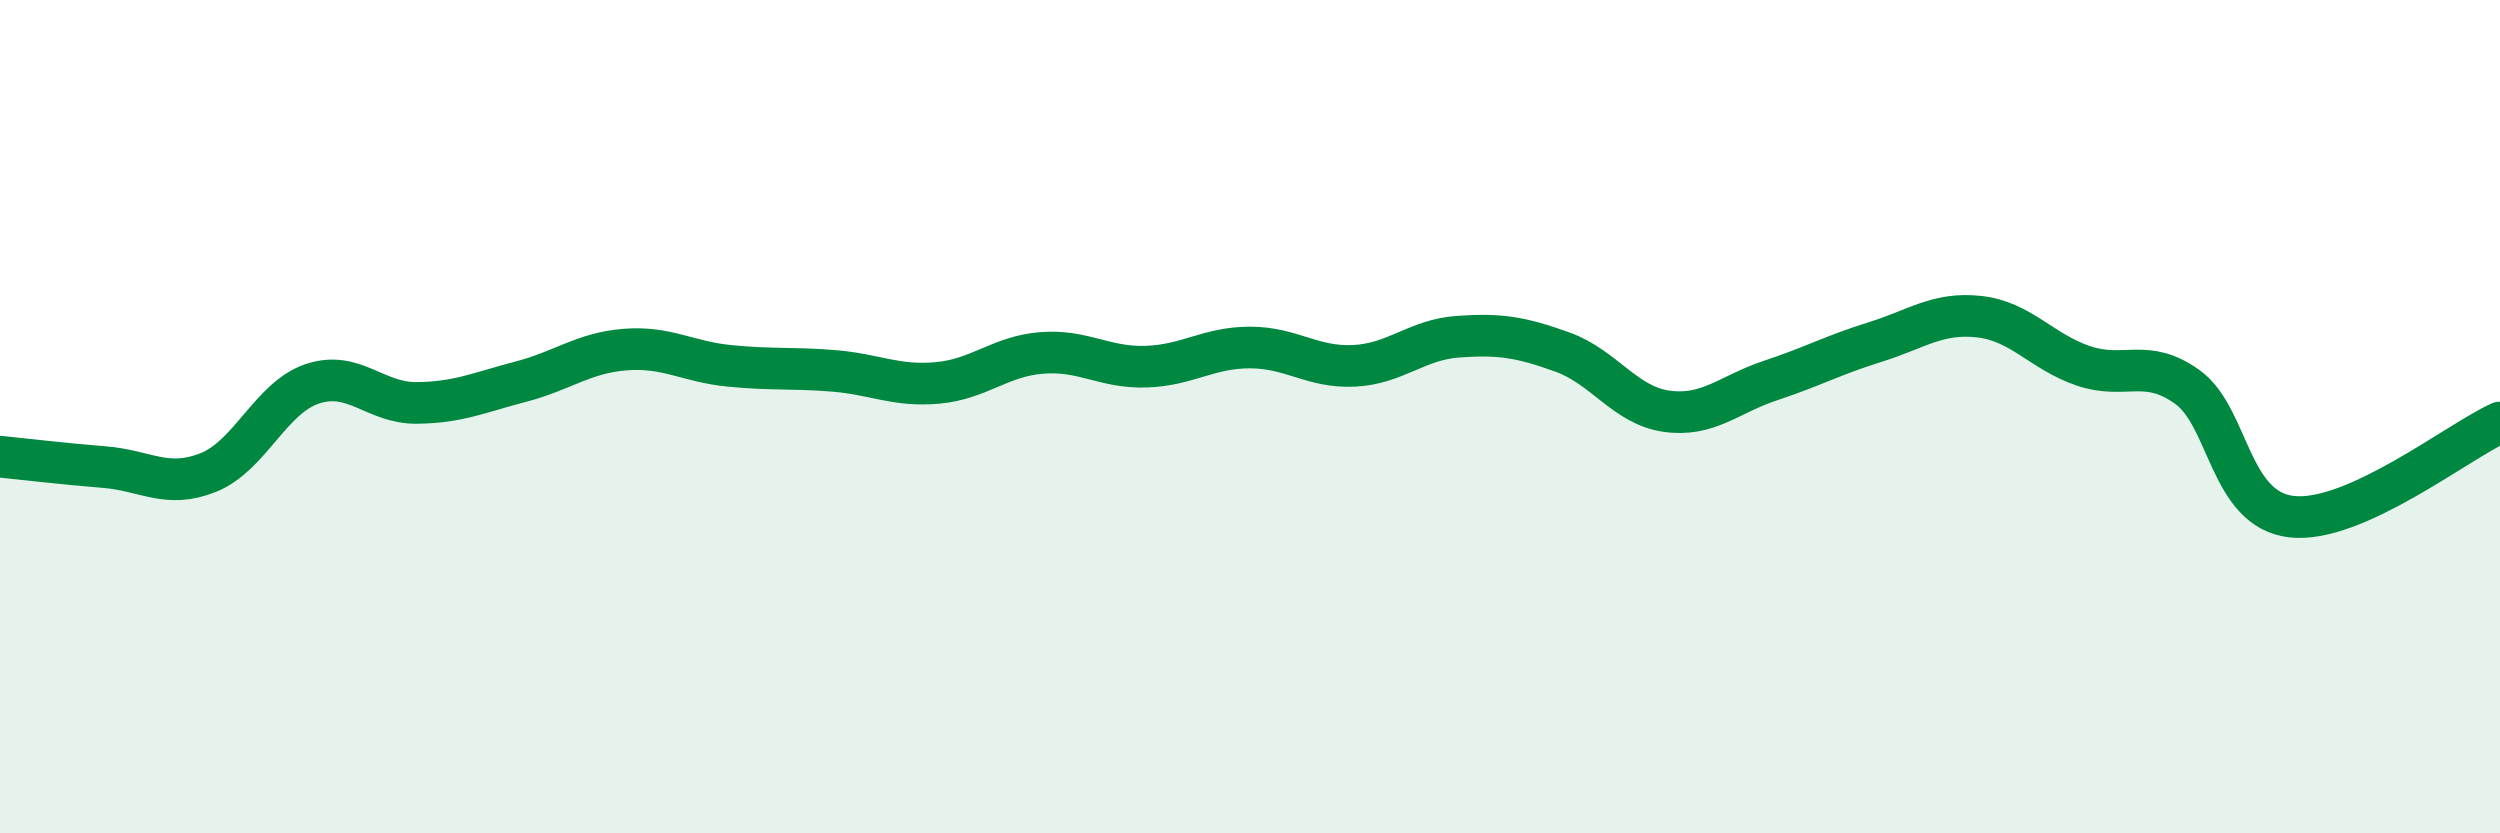
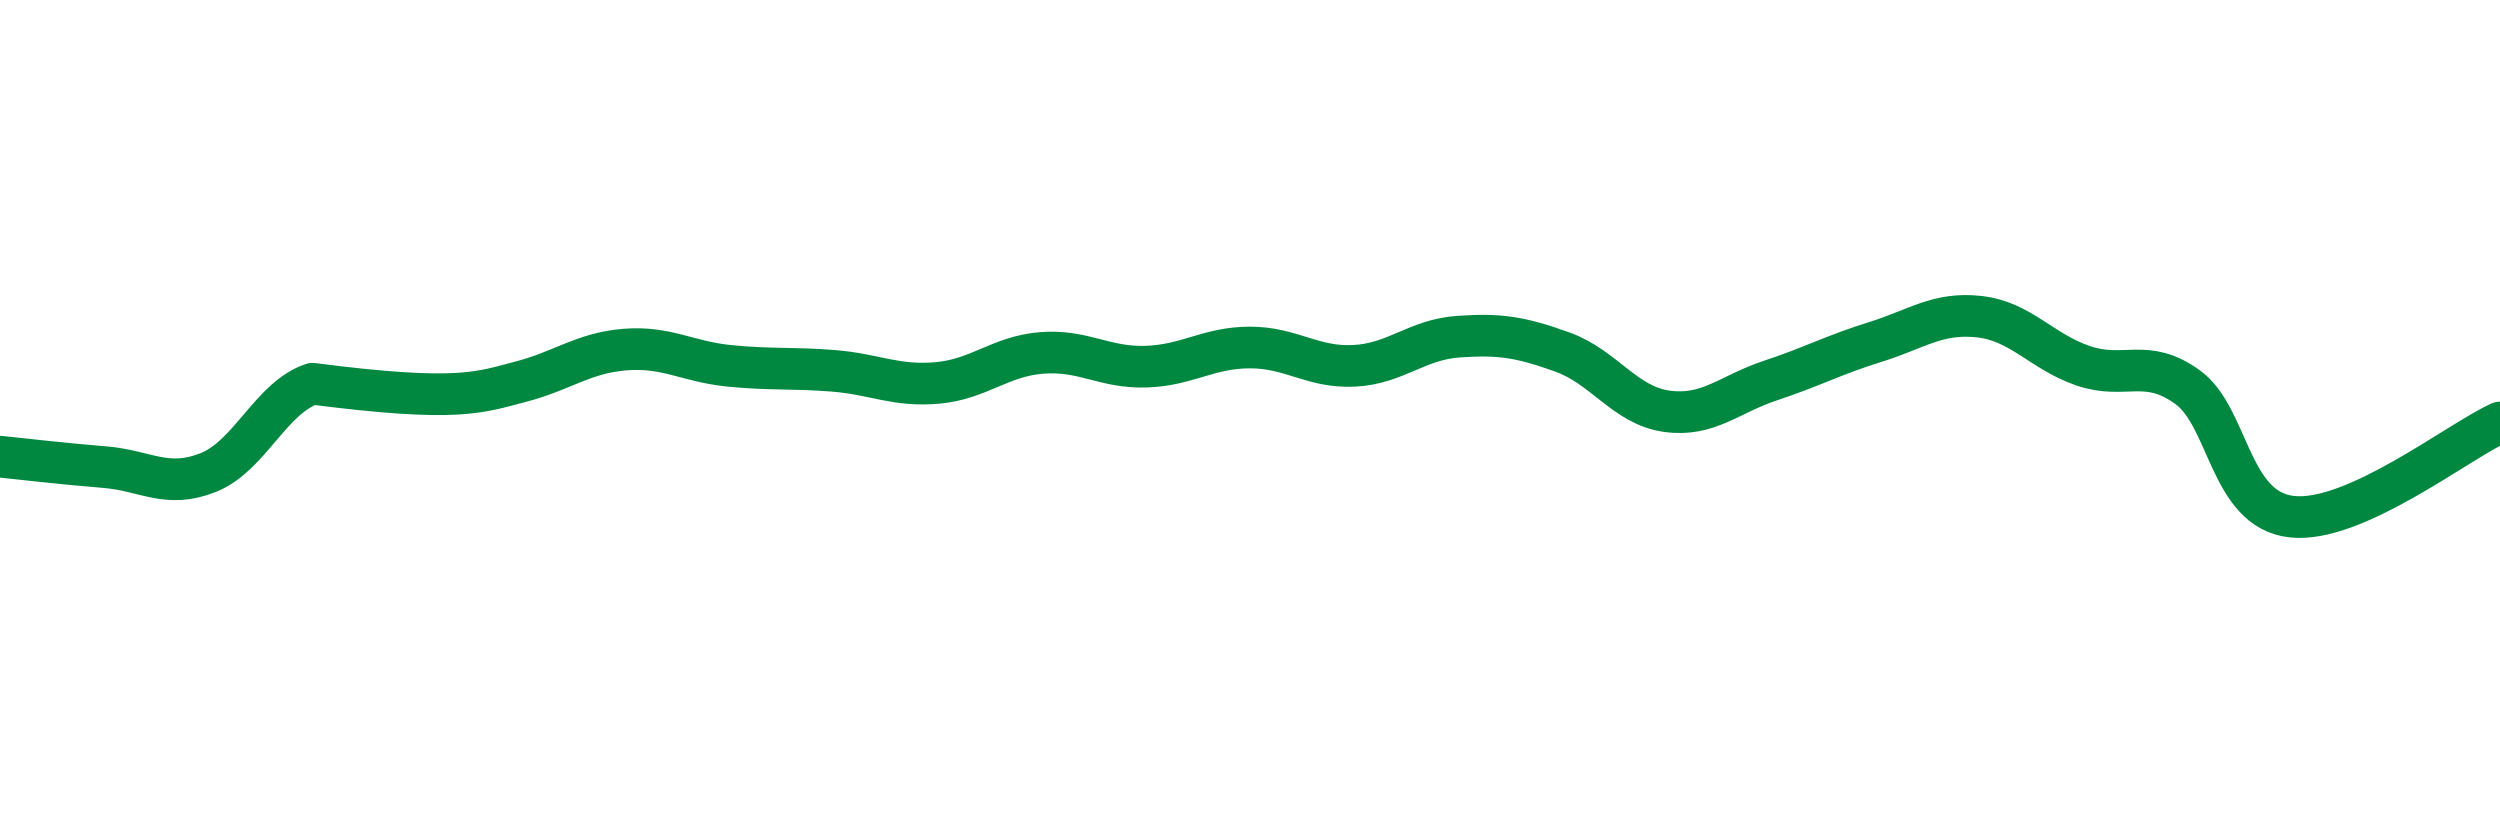
<svg xmlns="http://www.w3.org/2000/svg" width="60" height="20" viewBox="0 0 60 20">
-   <path d="M 0,10.96 C 0.5,11.01 1.5,11.13 2.5,11.21 C 3.5,11.29 4,11.74 5,11.34 C 6,10.94 6.5,9.54 7.5,9.21 C 8.5,8.88 9,9.68 10,9.67 C 11,9.66 11.5,9.42 12.5,9.16 C 13.5,8.9 14,8.47 15,8.39 C 16,8.31 16.5,8.68 17.5,8.78 C 18.5,8.88 19,8.82 20,8.9 C 21,8.98 21.5,9.28 22.5,9.19 C 23.5,9.1 24,8.55 25,8.47 C 26,8.39 26.5,8.83 27.5,8.8 C 28.5,8.77 29,8.34 30,8.34 C 31,8.34 31.5,8.83 32.5,8.78 C 33.5,8.73 34,8.15 35,8.08 C 36,8.01 36.5,8.09 37.5,8.45 C 38.5,8.81 39,9.73 40,9.87 C 41,10.01 41.5,9.46 42.5,9.13 C 43.5,8.8 44,8.52 45,8.21 C 46,7.9 46.5,7.49 47.5,7.6 C 48.5,7.71 49,8.44 50,8.78 C 51,9.12 51.5,8.57 52.5,9.29 C 53.5,10.01 53.5,12.23 55,12.4 C 56.5,12.57 59,10.59 60,10.14L60 20L0 20Z" fill="#008740" opacity="0.1" stroke-linecap="round" stroke-linejoin="round" />
-   <path d="M 0,10.96 C 0.5,11.01 1.5,11.13 2.5,11.21 C 3.5,11.29 4,11.74 5,11.34 C 6,10.94 6.5,9.54 7.5,9.21 C 8.5,8.88 9,9.68 10,9.67 C 11,9.66 11.5,9.42 12.5,9.16 C 13.5,8.9 14,8.47 15,8.39 C 16,8.31 16.5,8.68 17.5,8.78 C 18.5,8.88 19,8.82 20,8.9 C 21,8.98 21.5,9.28 22.5,9.19 C 23.5,9.1 24,8.55 25,8.47 C 26,8.39 26.5,8.83 27.5,8.8 C 28.5,8.77 29,8.34 30,8.34 C 31,8.34 31.5,8.83 32.5,8.78 C 33.5,8.73 34,8.15 35,8.08 C 36,8.01 36.5,8.09 37.5,8.45 C 38.5,8.81 39,9.73 40,9.87 C 41,10.01 41.5,9.46 42.5,9.13 C 43.5,8.8 44,8.52 45,8.21 C 46,7.9 46.5,7.49 47.5,7.6 C 48.5,7.71 49,8.44 50,8.78 C 51,9.12 51.5,8.57 52.5,9.29 C 53.5,10.01 53.5,12.23 55,12.4 C 56.5,12.57 59,10.59 60,10.14" stroke="#008740" stroke-width="1" fill="none" stroke-linecap="round" stroke-linejoin="round" />
+   <path d="M 0,10.96 C 0.5,11.01 1.5,11.13 2.5,11.21 C 3.5,11.29 4,11.74 5,11.34 C 6,10.94 6.5,9.54 7.5,9.21 C 11,9.66 11.5,9.42 12.5,9.16 C 13.5,8.9 14,8.47 15,8.39 C 16,8.31 16.5,8.68 17.5,8.78 C 18.5,8.88 19,8.82 20,8.9 C 21,8.98 21.5,9.28 22.5,9.19 C 23.5,9.1 24,8.55 25,8.47 C 26,8.39 26.5,8.83 27.5,8.8 C 28.5,8.77 29,8.34 30,8.34 C 31,8.34 31.5,8.83 32.5,8.78 C 33.5,8.73 34,8.15 35,8.08 C 36,8.01 36.5,8.09 37.5,8.45 C 38.5,8.81 39,9.73 40,9.87 C 41,10.01 41.5,9.46 42.5,9.13 C 43.5,8.8 44,8.52 45,8.21 C 46,7.9 46.5,7.49 47.5,7.6 C 48.5,7.71 49,8.44 50,8.78 C 51,9.12 51.5,8.57 52.5,9.29 C 53.5,10.01 53.5,12.23 55,12.4 C 56.5,12.57 59,10.59 60,10.14" stroke="#008740" stroke-width="1" fill="none" stroke-linecap="round" stroke-linejoin="round" />
</svg>